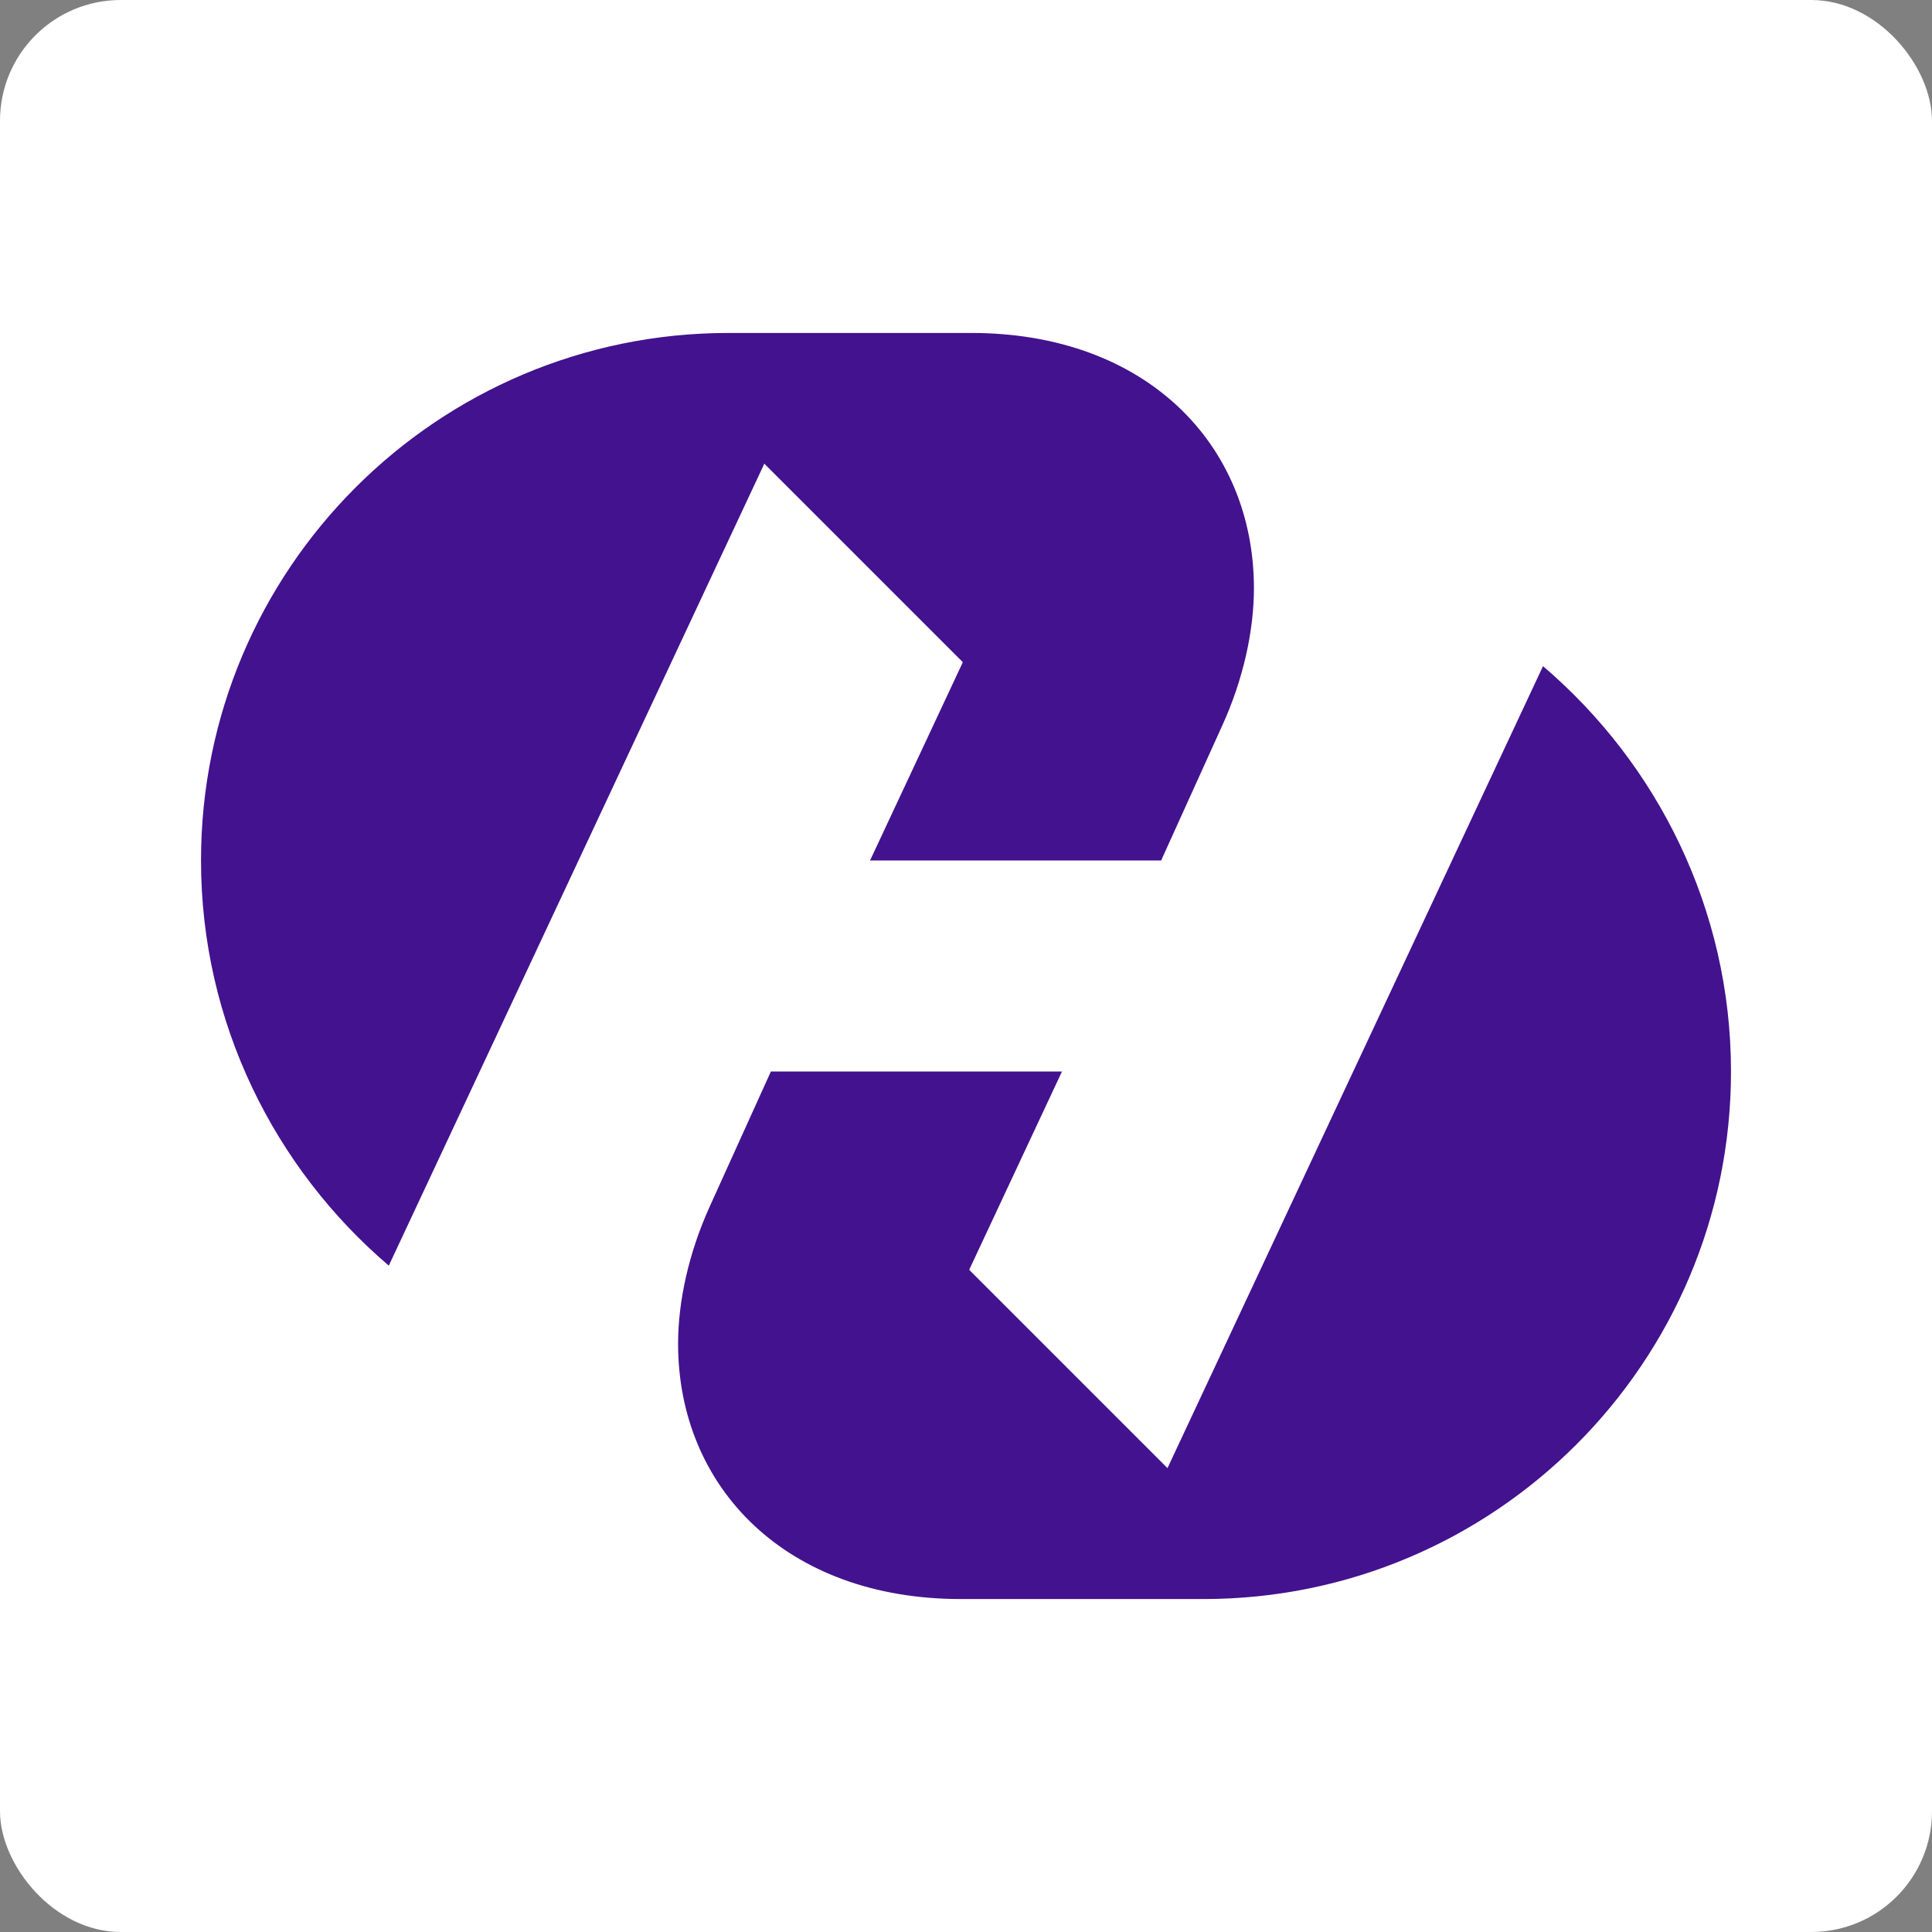
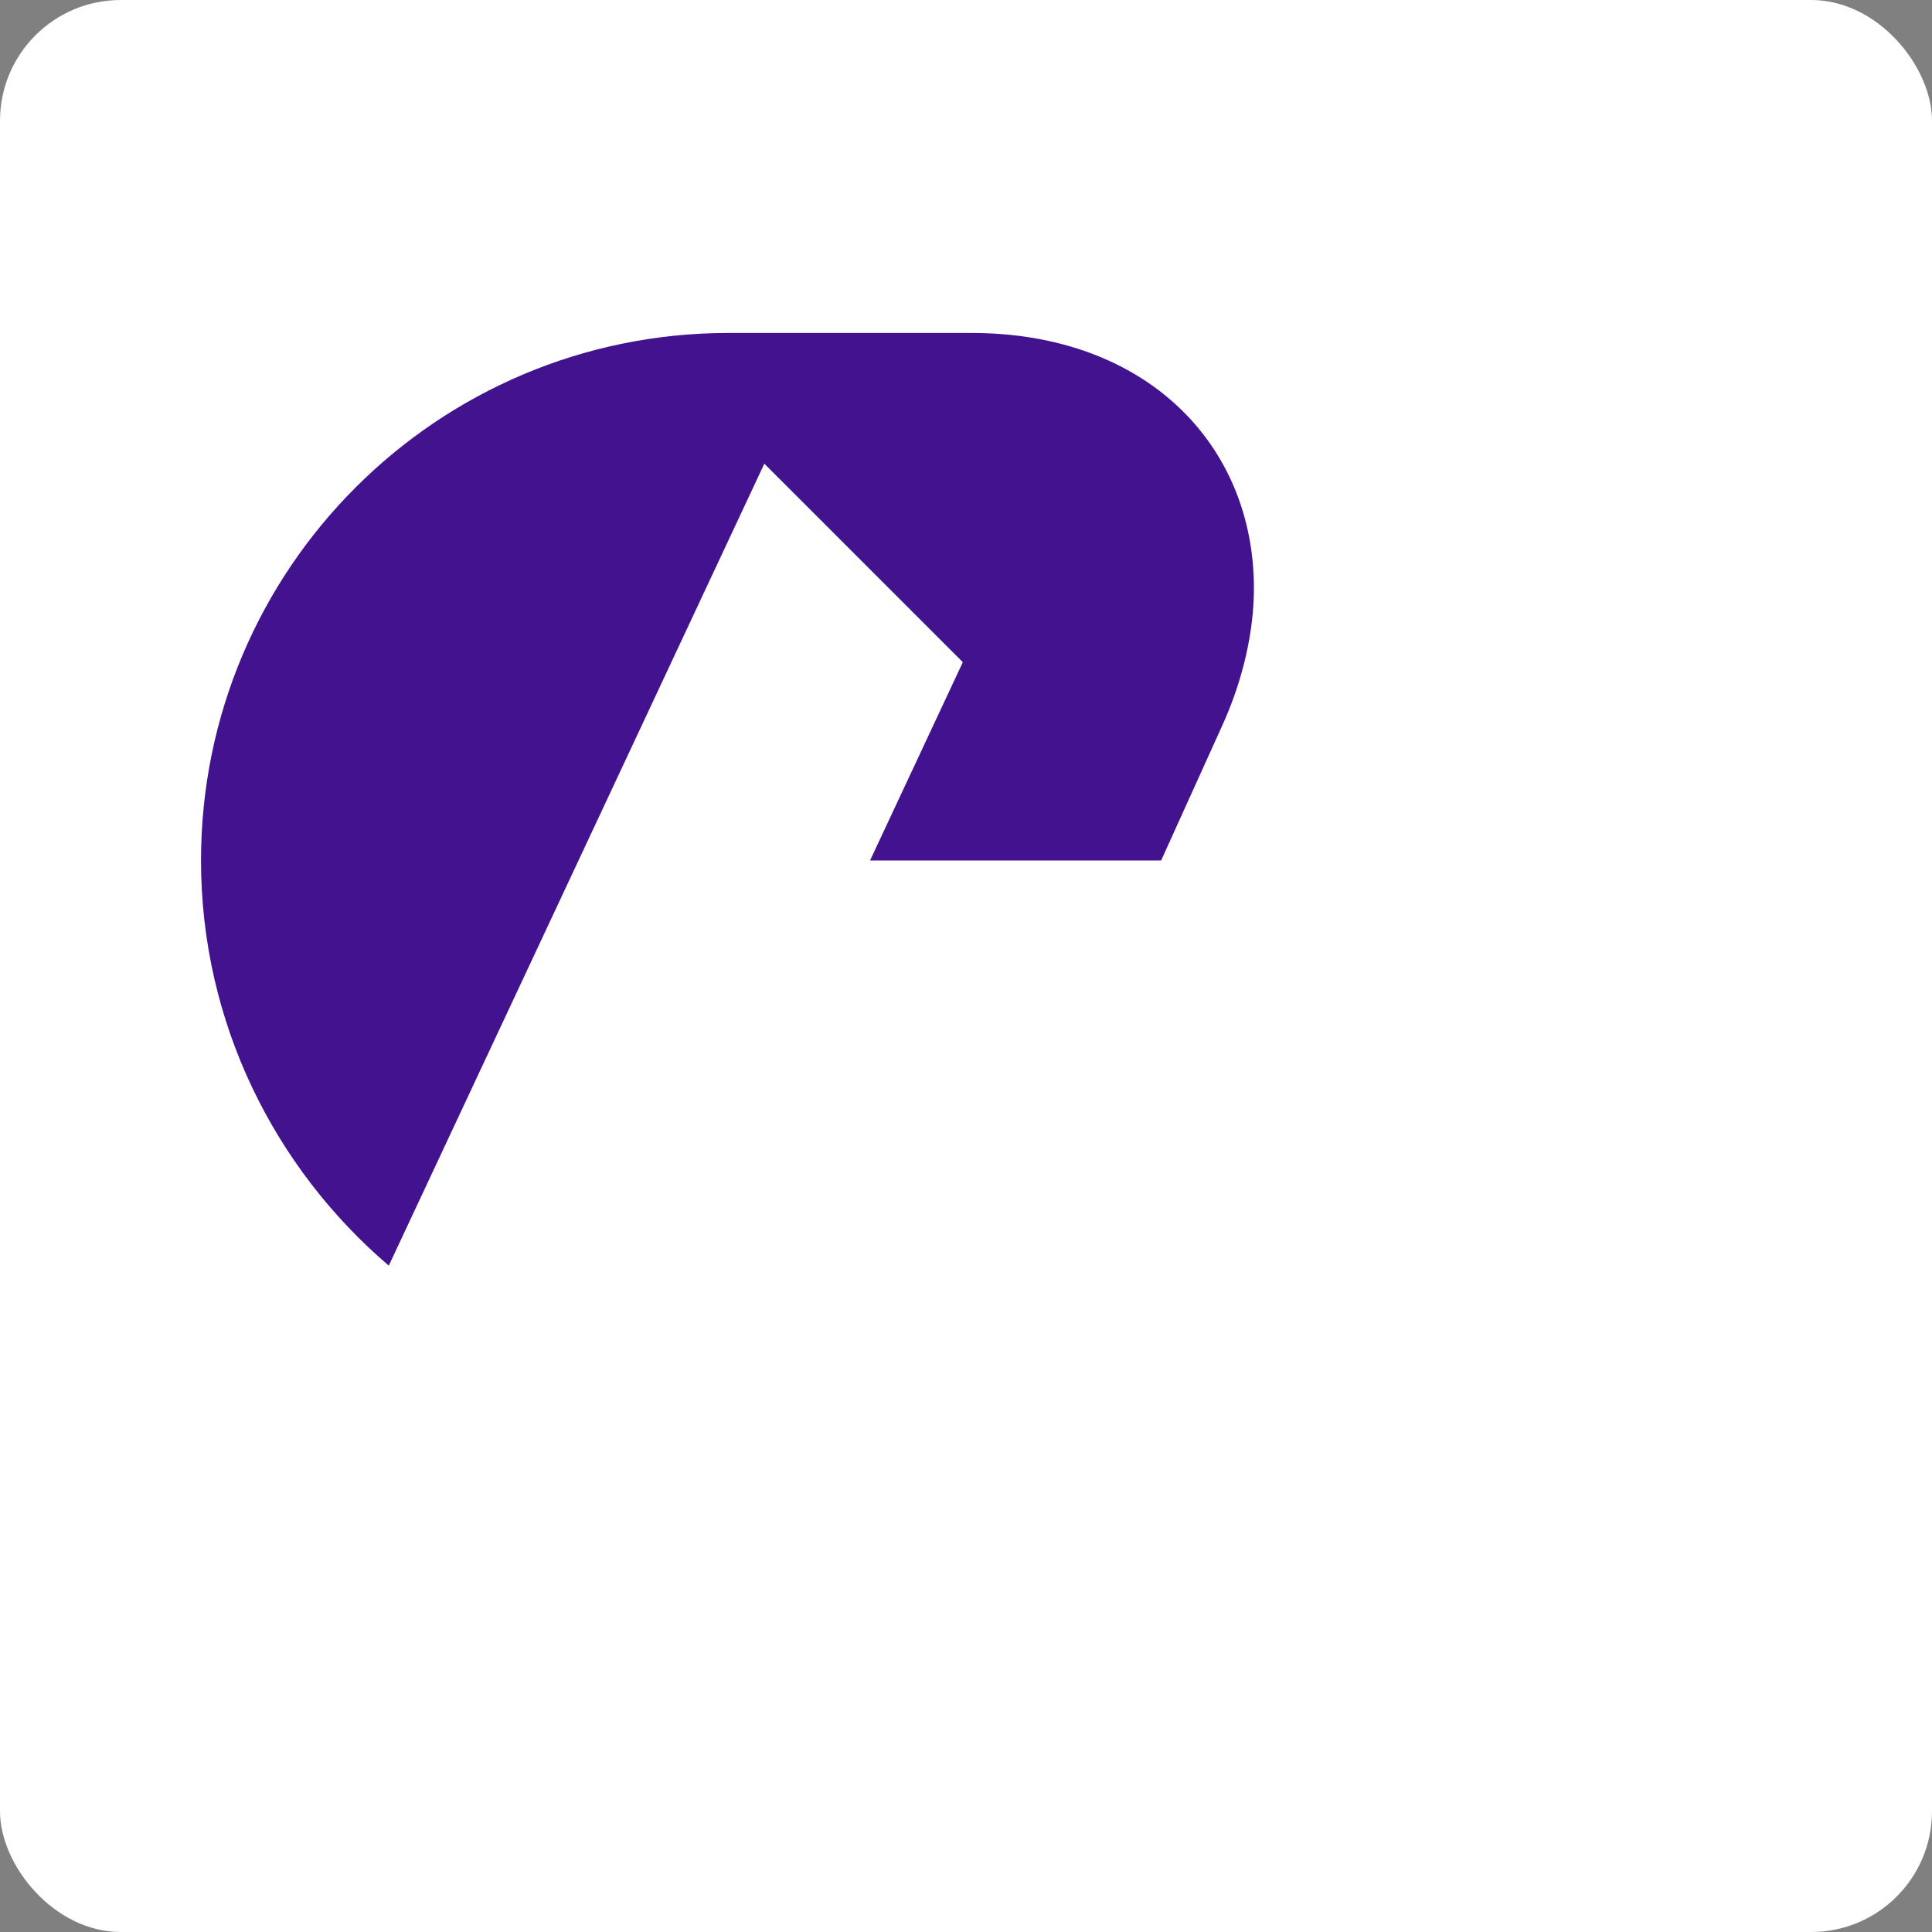
<svg xmlns="http://www.w3.org/2000/svg" version="1.1" width="128" height="128">
  <rect width="100%" height="100%" fill="#808080" stroke="none" />
  <svg id="SvgjsSvg1001" version="1.1" viewBox="0 0 128 128">
    <rect width="128" height="128" rx="8" ry="8" fill="#fff" />
    <g>
      <path d="M50.638,30.721l-24.88,53.131c-7.543-6.437-12.44-16.074-12.44-26.842,0-19.299,15.652-34.951,34.951-34.951h16.074c11.611,0,18.733,7.411,18.733,16.916,0,2.791-.698,6.016-2.093,9.083l-4.055,8.952h-19.286s6.148-13.138,6.148-13.138l-13.151-13.151Z" fill="#43128e" />
-       <path d="M102.229,44.135l-24.88,53.131-13.138-13.138,6.148-13.138h-19.286s-4.055,8.952-4.055,8.952c-1.395,3.08-2.093,6.292-2.093,9.083,0,9.505,7.135,16.916,18.733,16.916h16.074c19.286,0,34.951-15.652,34.951-34.951,0-10.768-4.897-20.405-12.44-26.842" fill="#43128e" />
    </g>
  </svg>
  <style>@media (prefers-color-scheme: light) { :root { filter: none; } }
@media (prefers-color-scheme: dark) { :root { filter: none; } }
</style>
</svg>